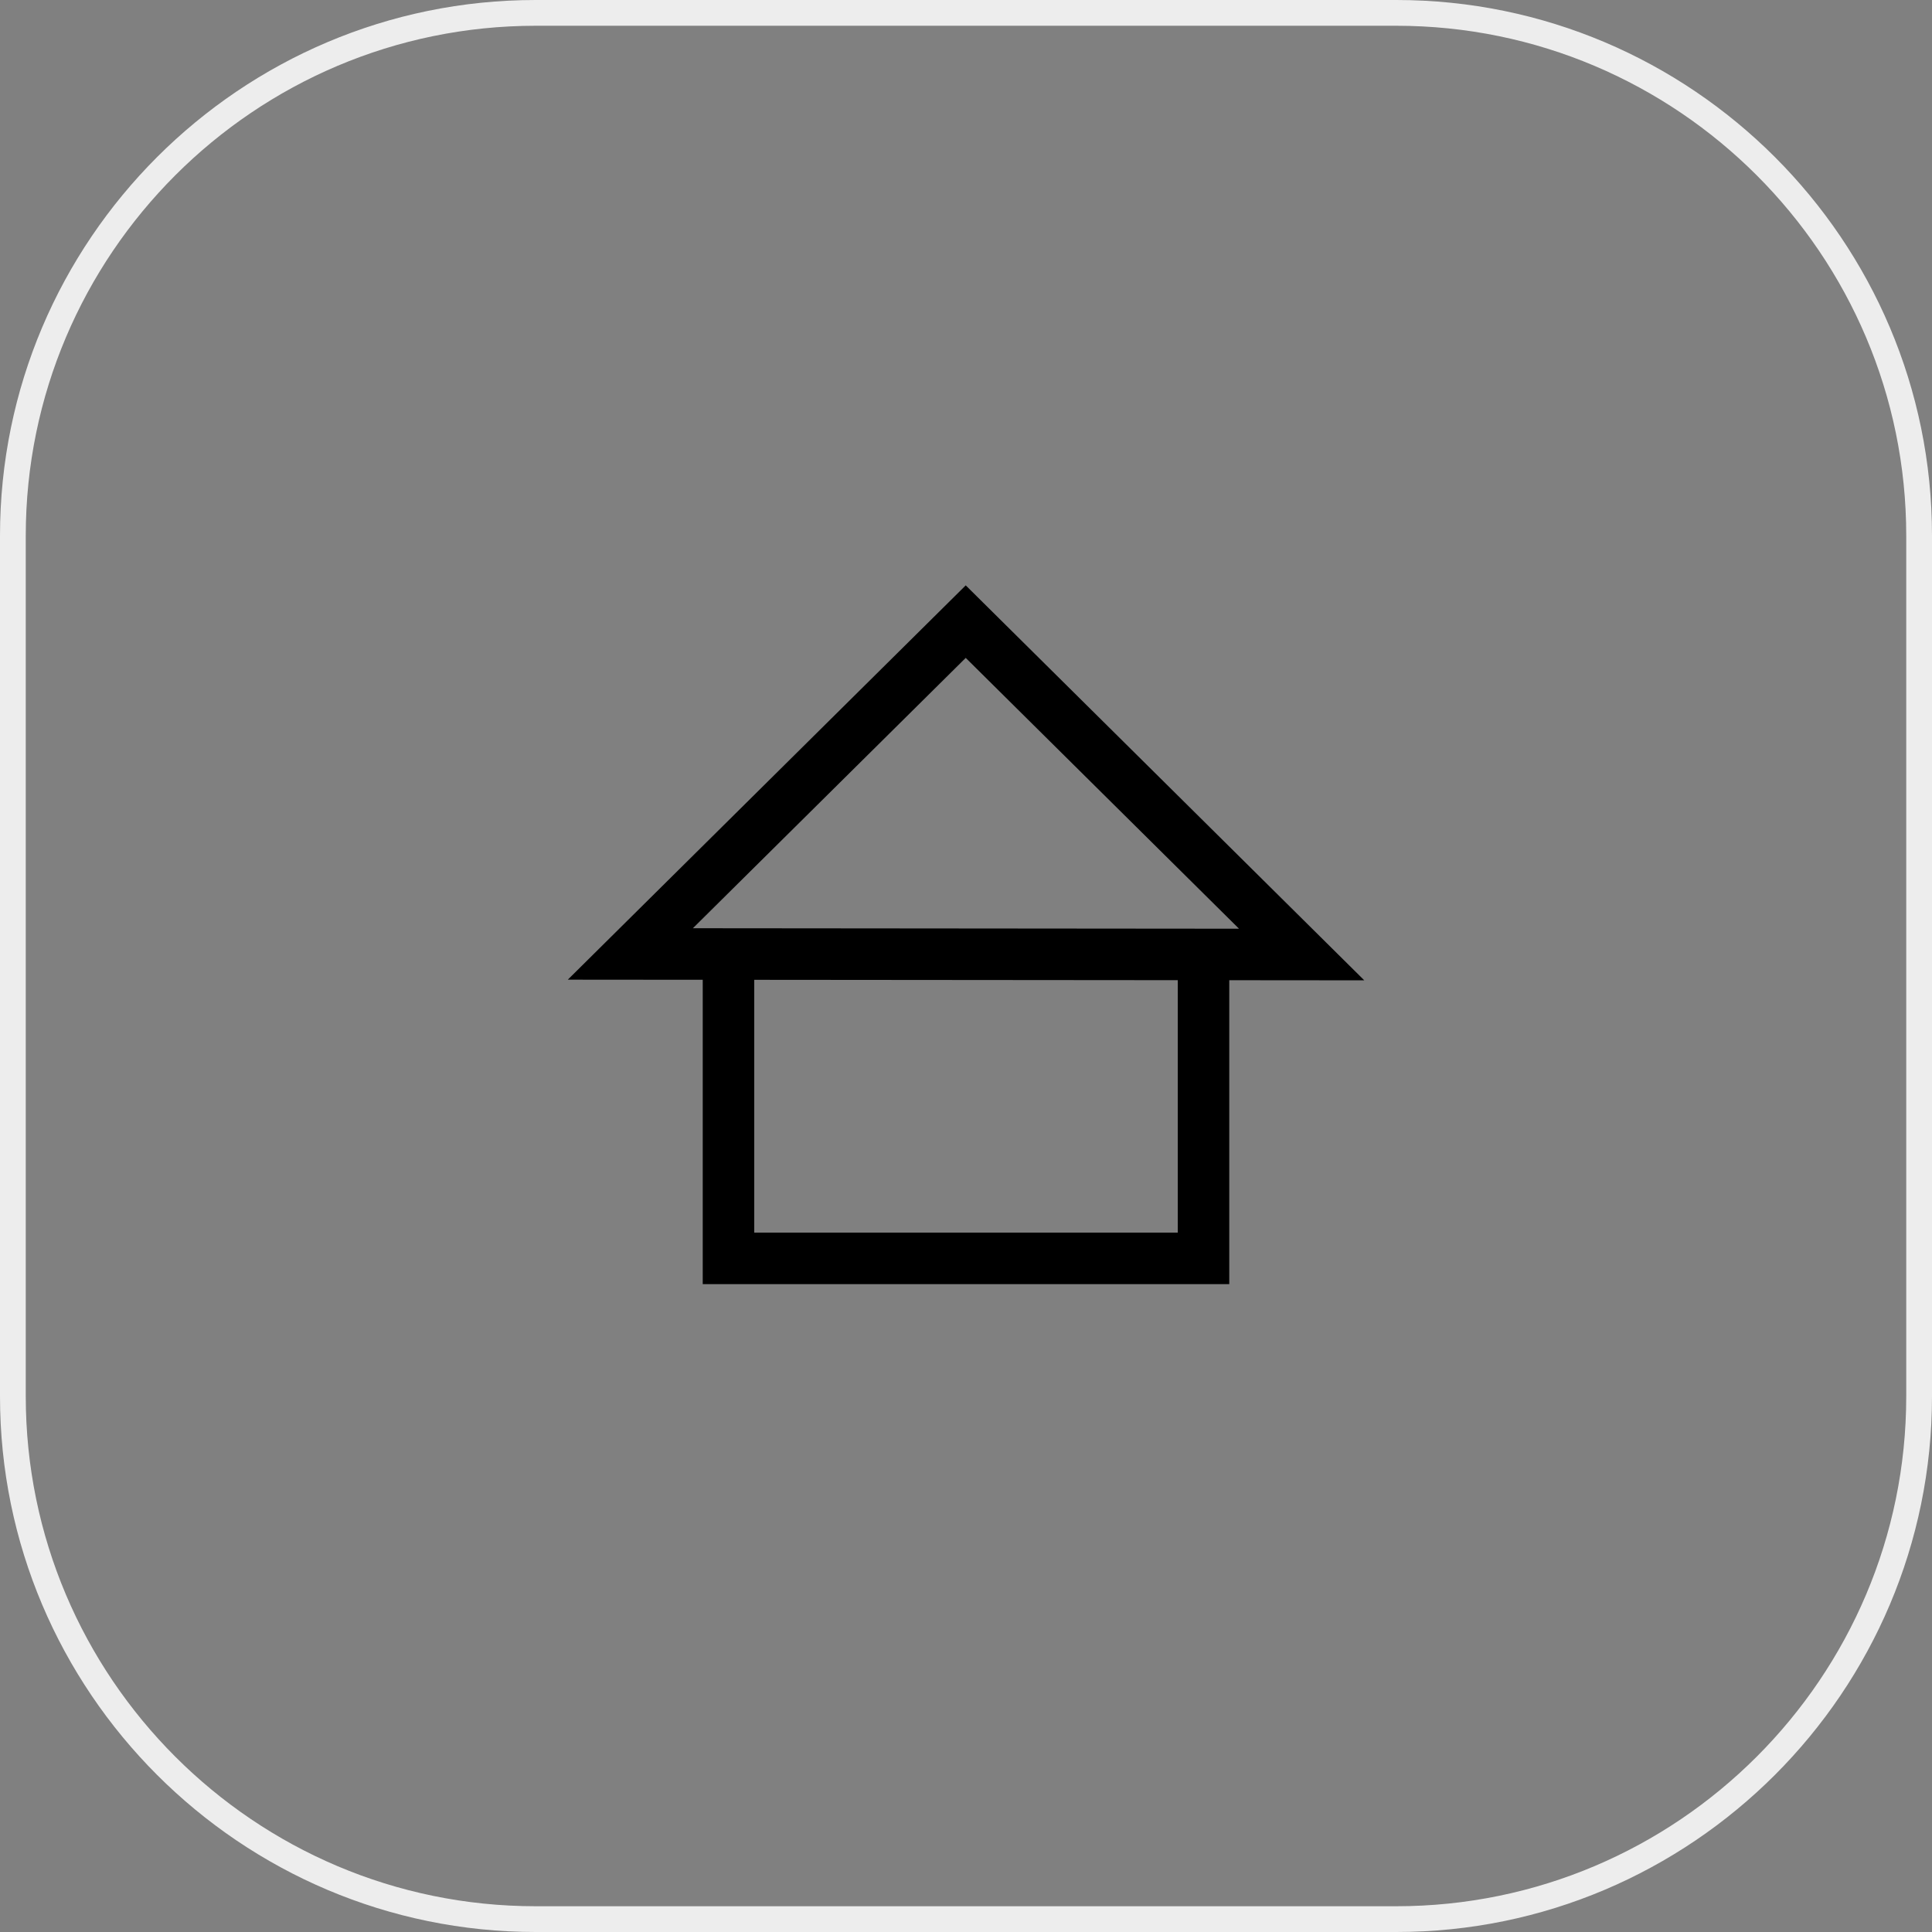
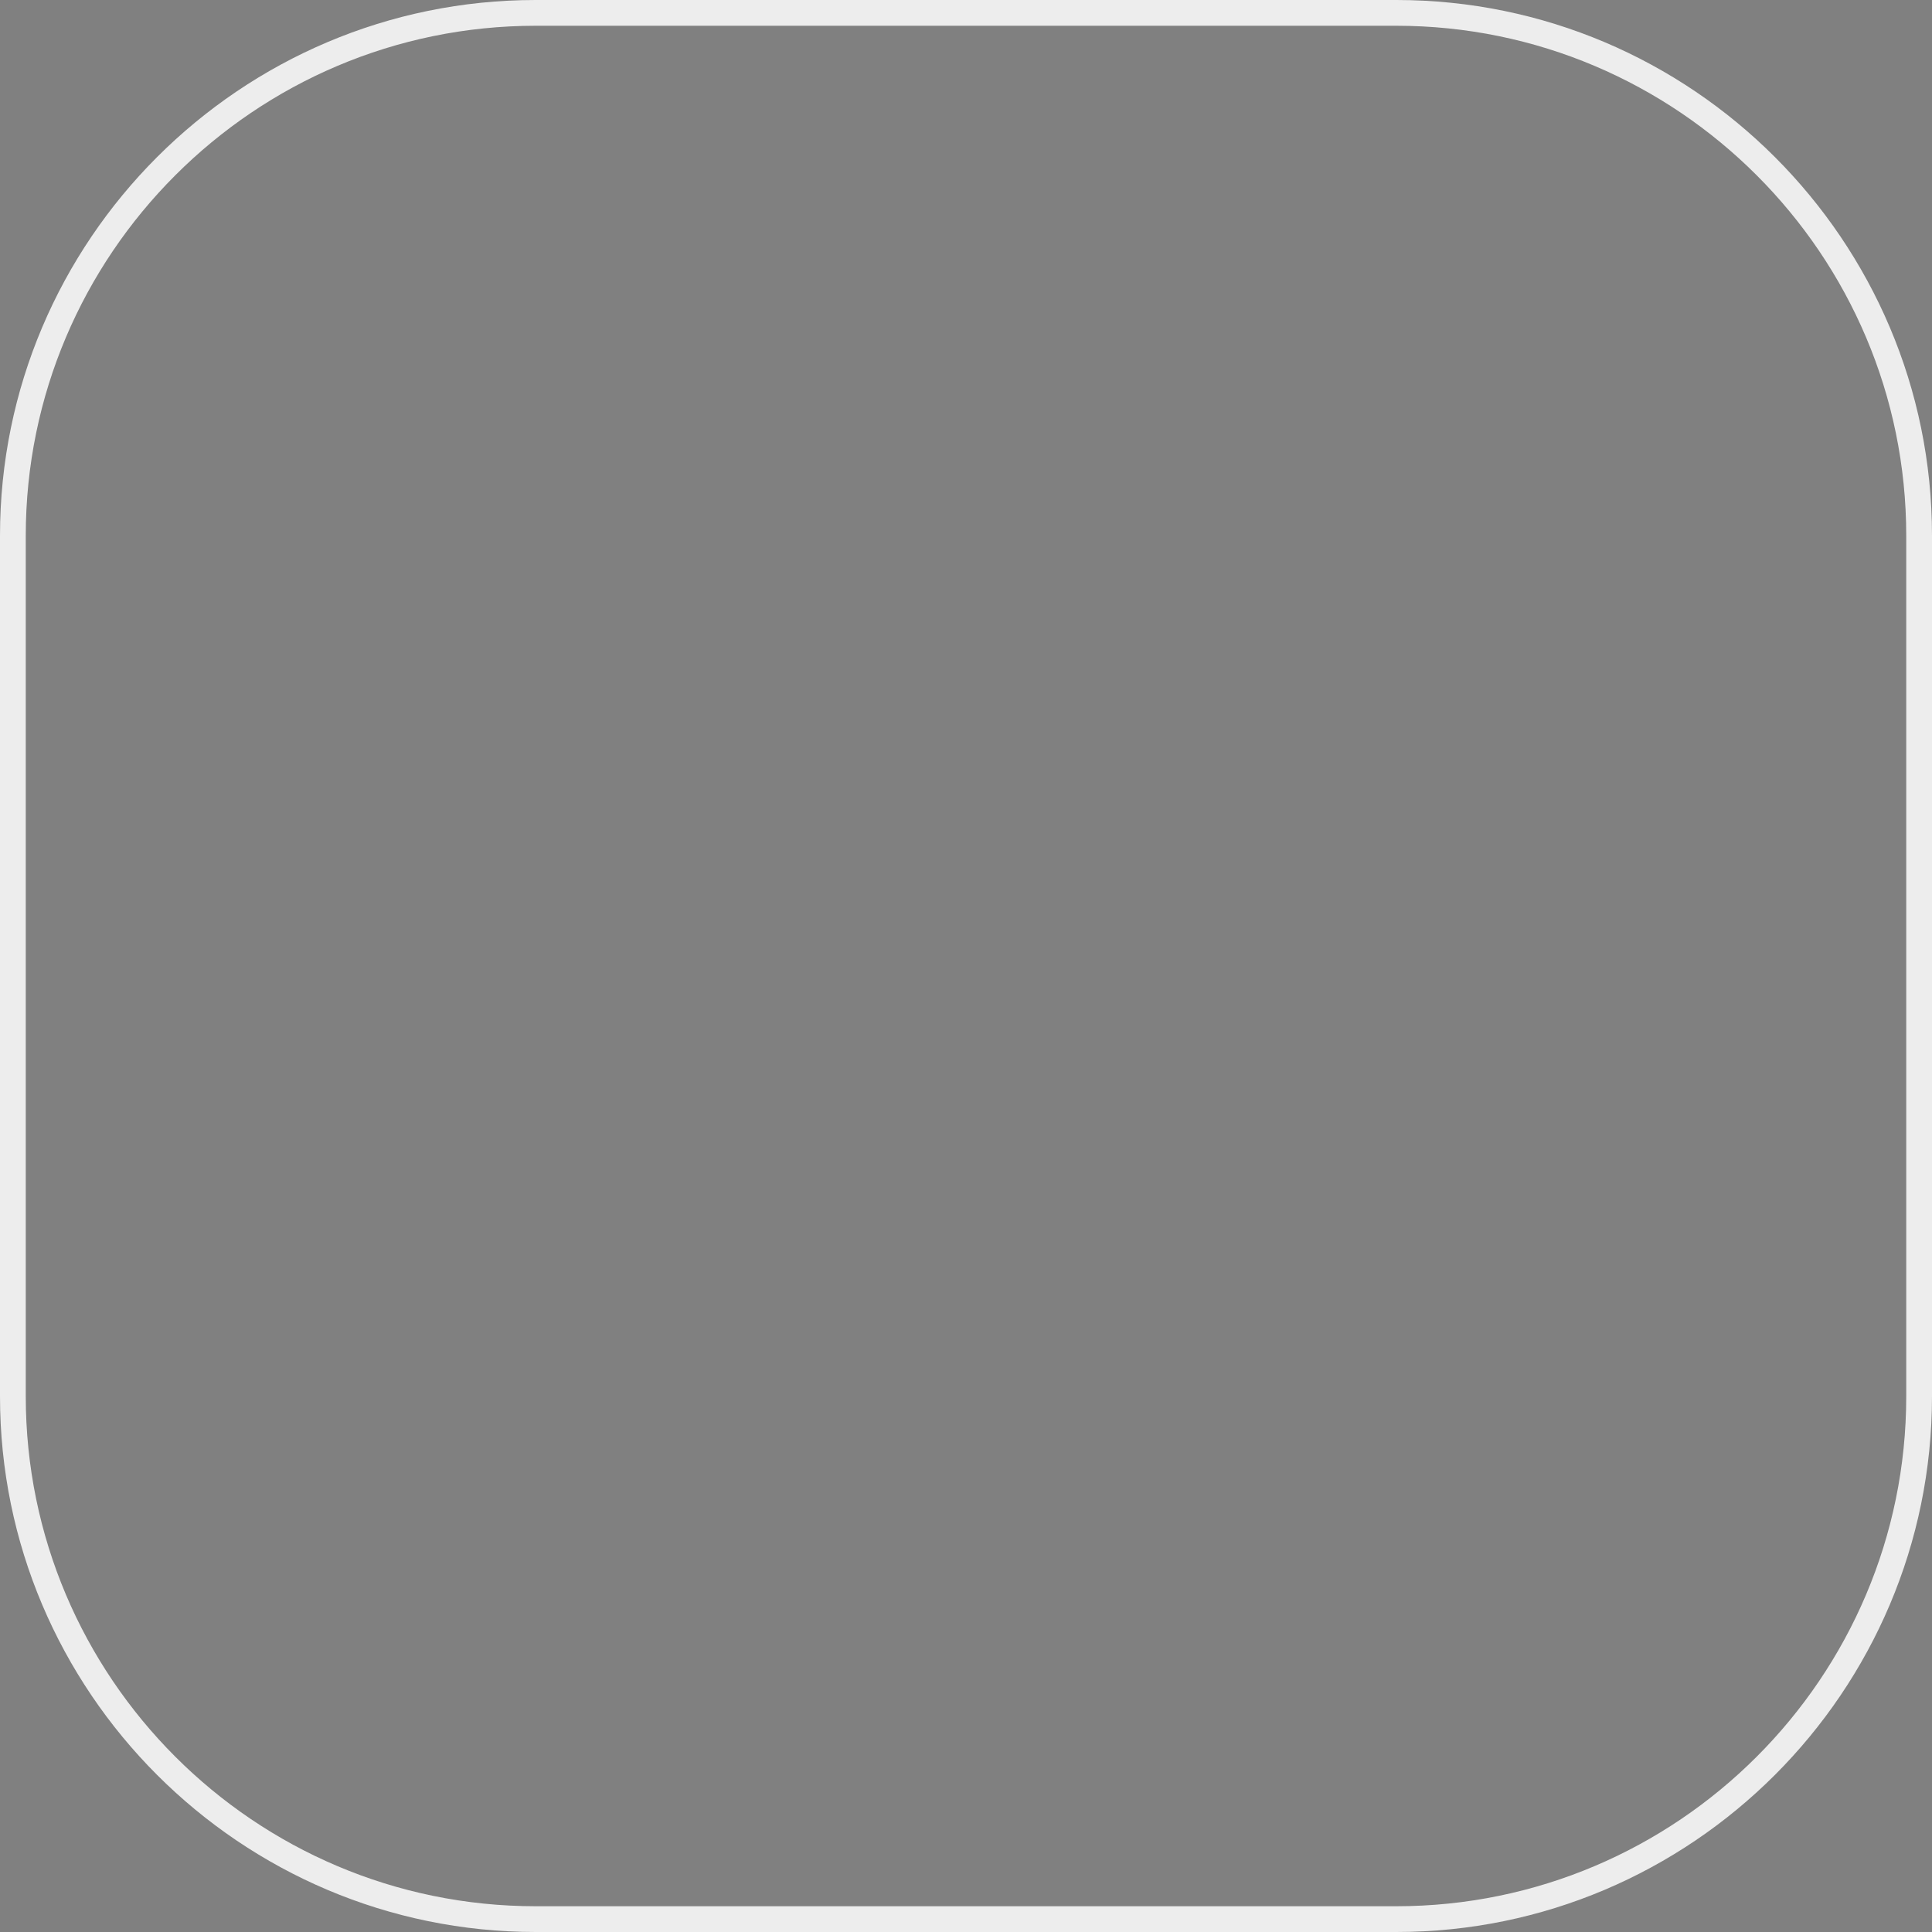
<svg xmlns="http://www.w3.org/2000/svg" version="1.1" id="main" x="0px" y="0px" viewBox="0 0 150 150" style="enable-background:new 0 0 150 150;" xml:space="preserve">
  <rect x="0" y="0" width="150" height="150" fill="#808080" stroke="none" />
  <style type="text/css">
	.st0{fill:#EDEDED;}
</style>
-   <path d="M105.923,76.113L74.979,45.448L44.084,76.061l10.476,0.009v23.63h40.88  V76.104L105.923,76.113z M74.979,51.079l21.217,21.026l-42.401-0.037L74.979,51.079z   M91.439,95.699H58.56V76.073l32.88,0.028V95.699z" />
  <path class="st0" d="M108.407,150H41.592C18.658,150,0,131.342,0,108.407V41.592  C0,18.658,18.658,0,41.592,0h66.815C131.342,0,150,18.658,150,41.592v66.815  C150,131.342,131.342,150,108.407,150z M41.592,2C19.761,2,2,19.761,2,41.592v66.815  C2,130.238,19.761,148,41.592,148h66.815C130.238,148,148,130.238,148,108.407V41.592  C148,19.761,130.238,2,108.407,2H41.592z" />
</svg>